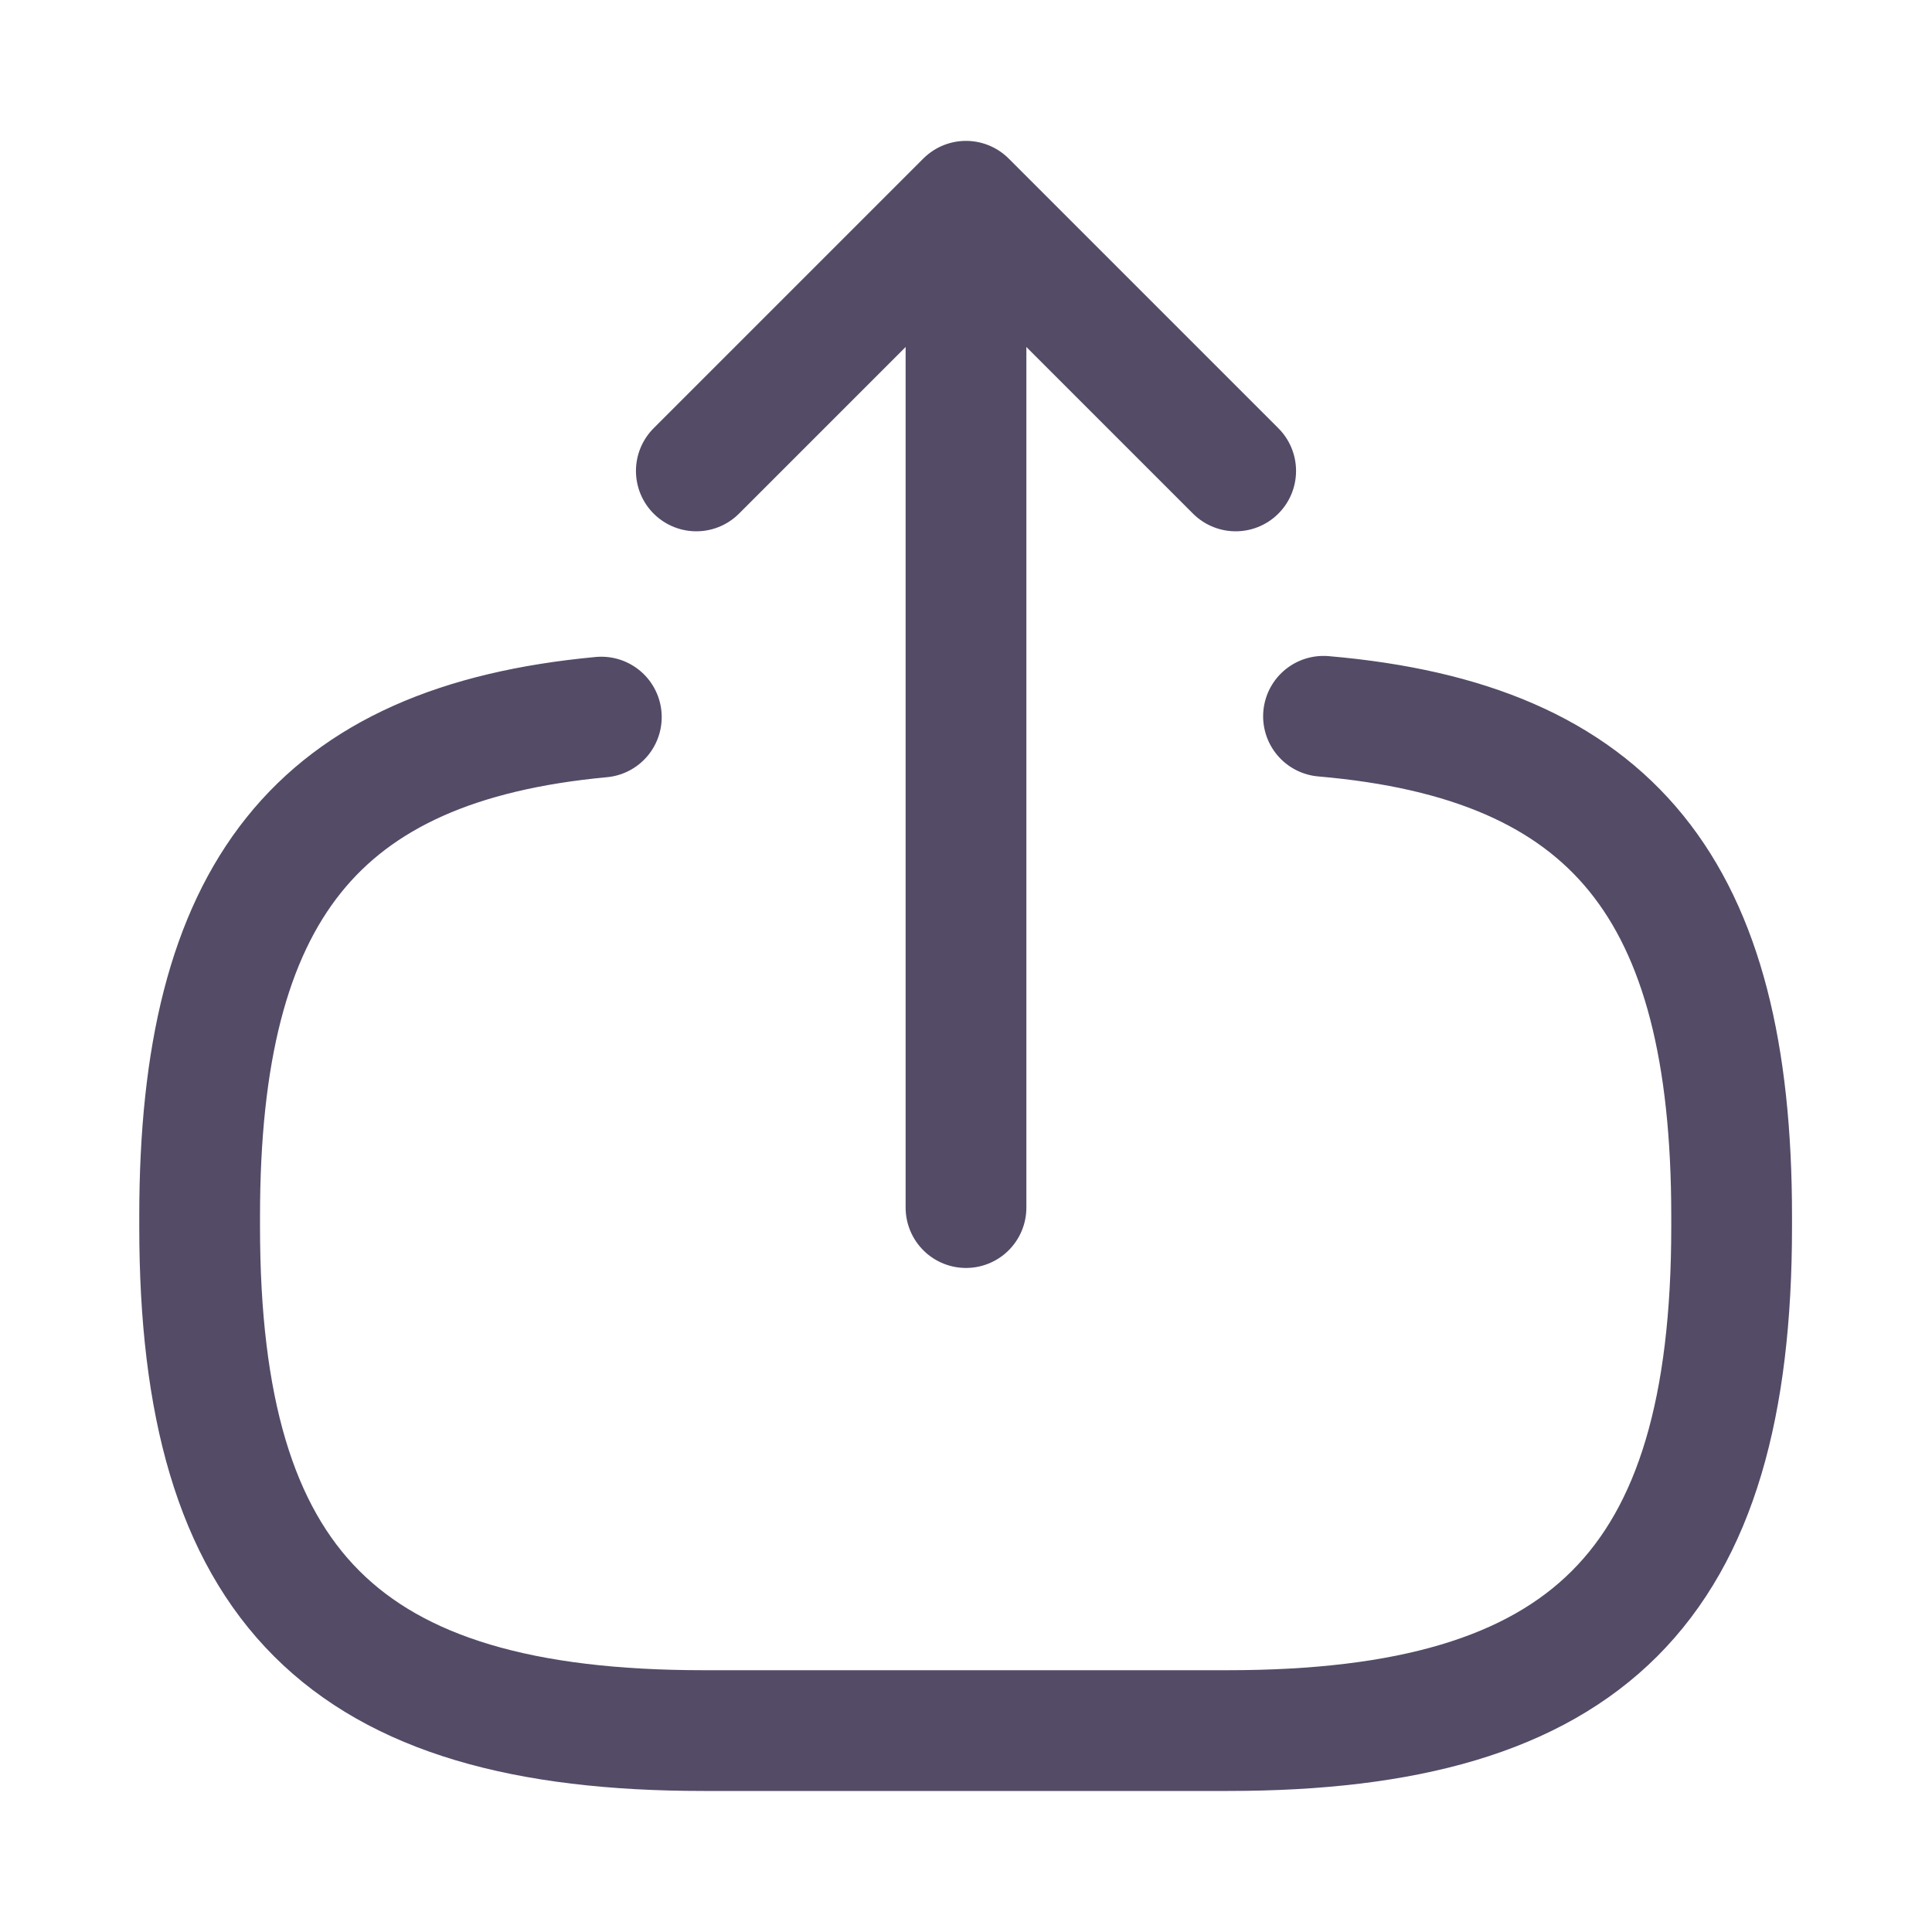
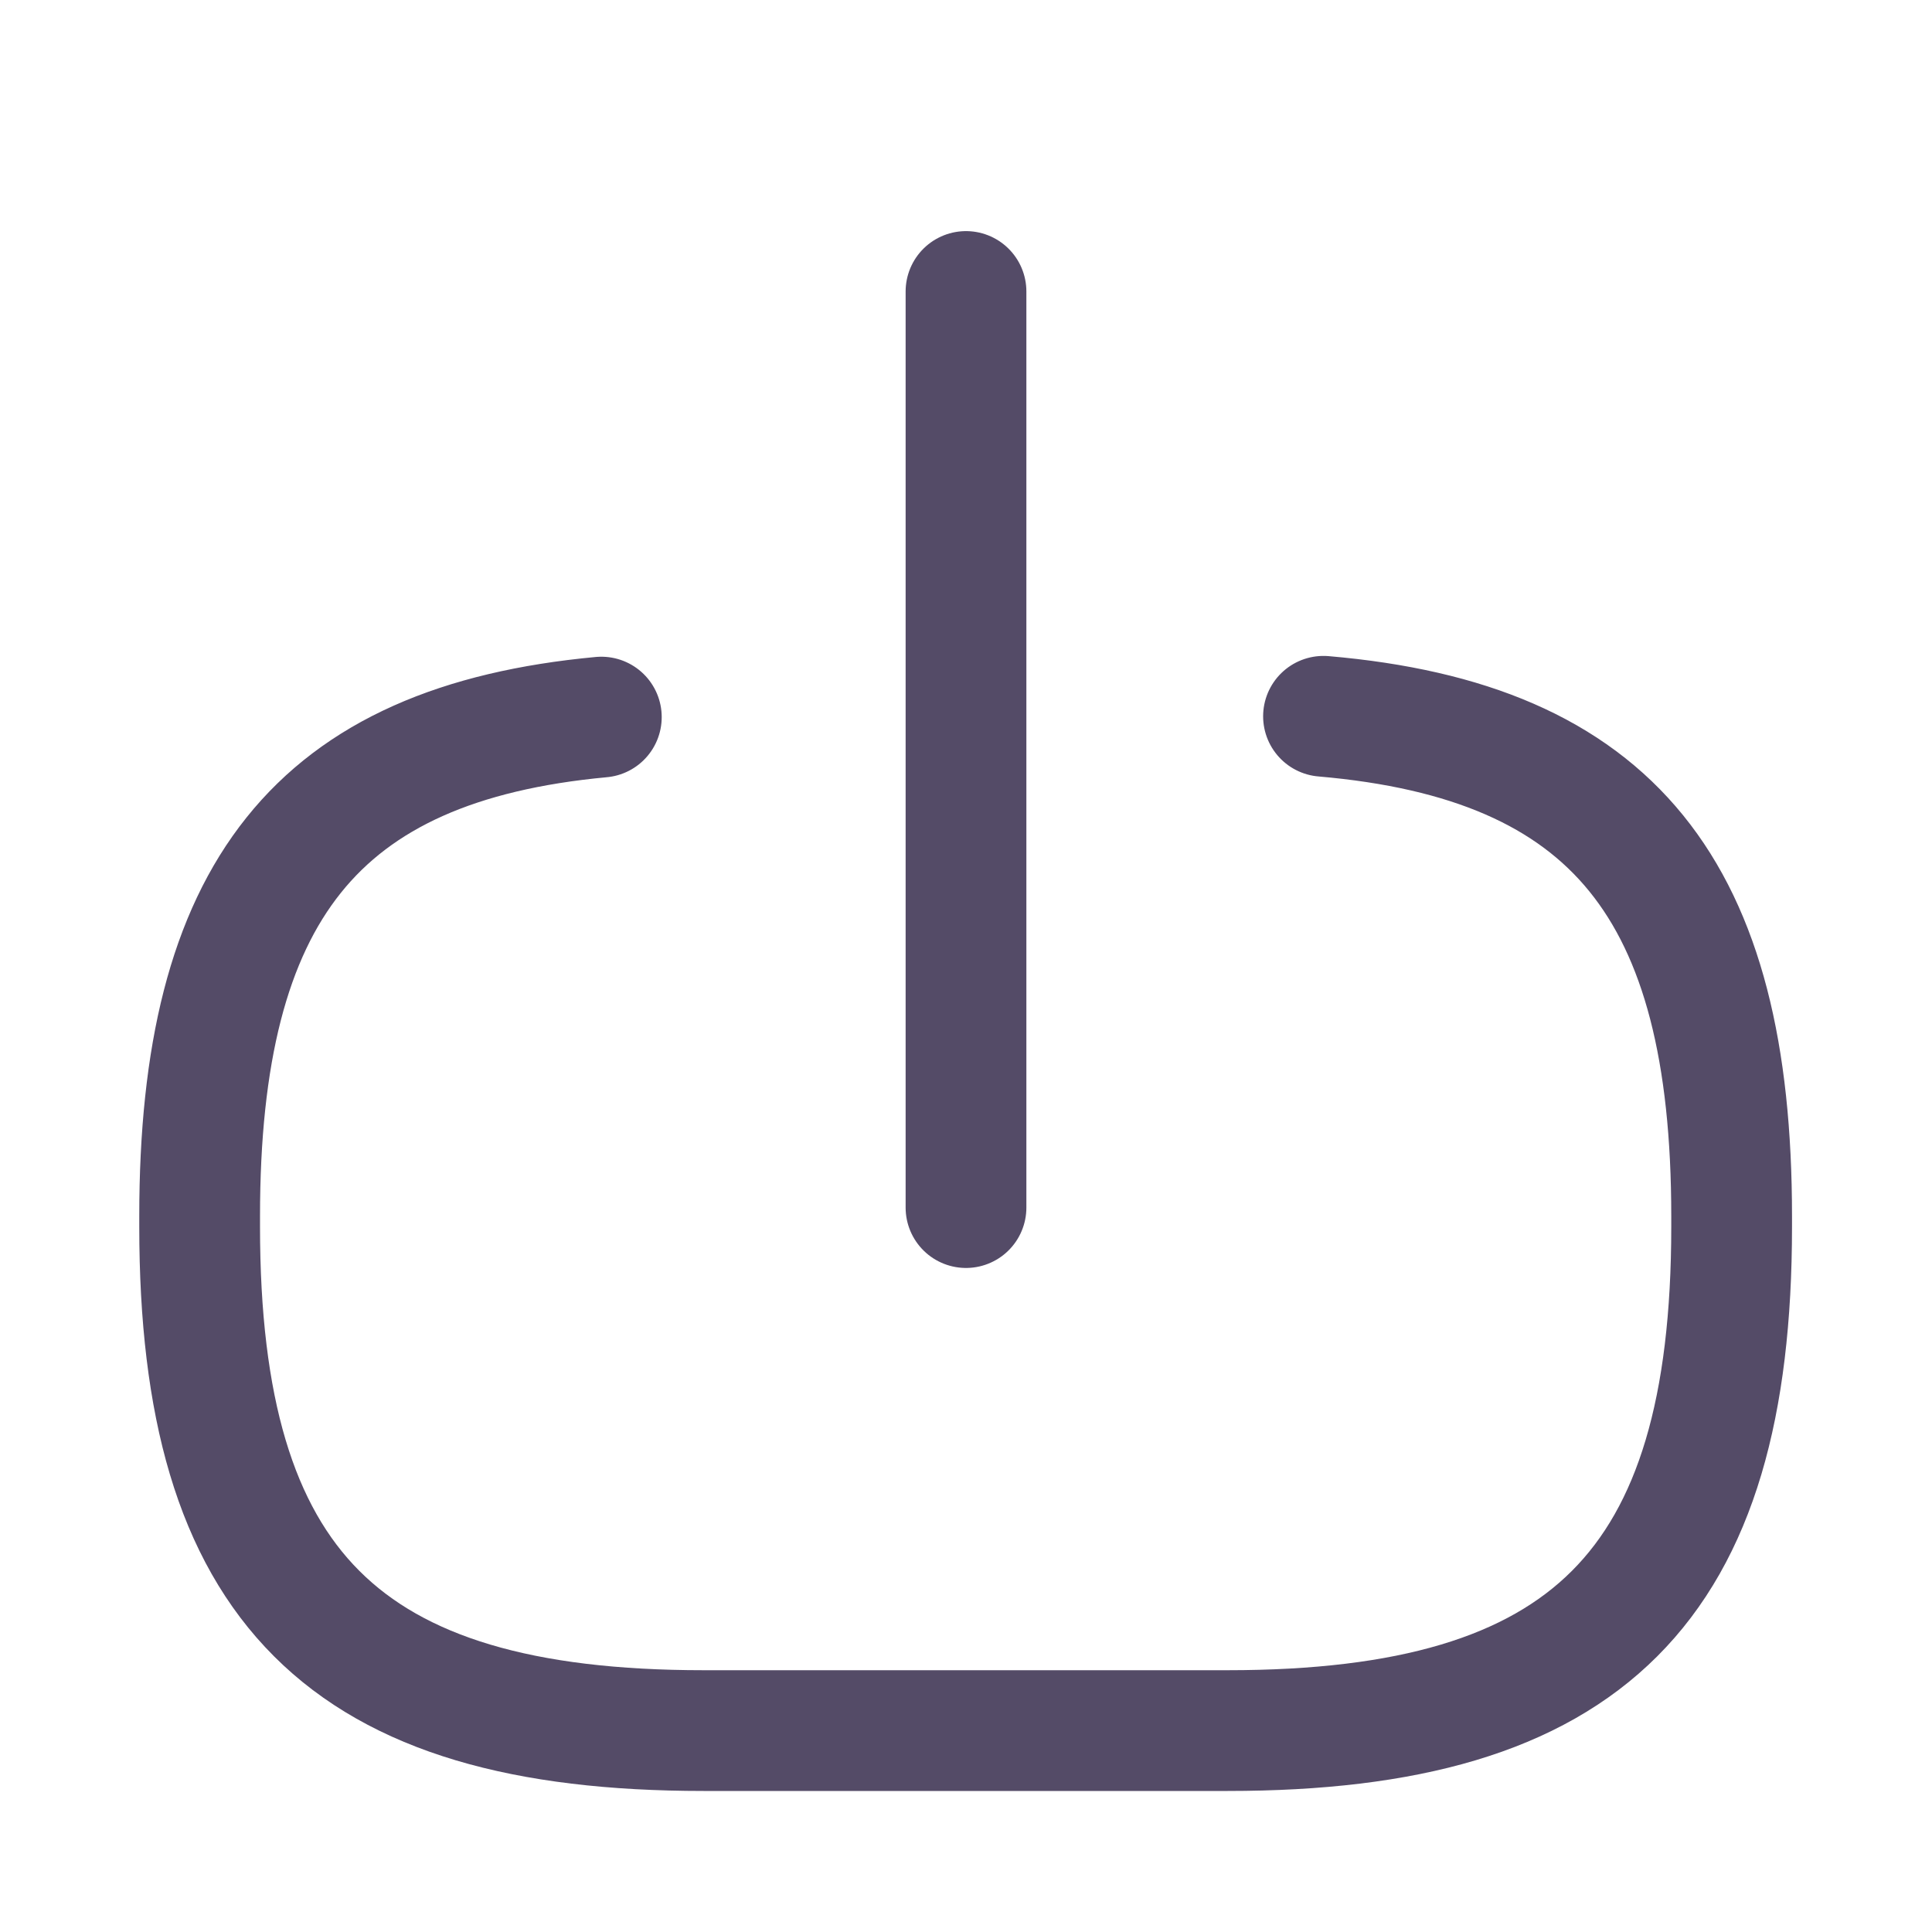
<svg xmlns="http://www.w3.org/2000/svg" width="24" height="24" viewBox="0 0 24 24" fill="none">
  <path d="M16.441 8.898C20.041 9.208 21.511 11.058 21.511 15.108V15.238C21.511 19.708 19.721 21.498 15.251 21.498H8.74C4.27 21.498 2.48 19.708 2.48 15.238V15.108C2.48 11.088 3.93 9.238 7.47 8.908" stroke="#544B67" stroke-width="1.5" stroke-linecap="round" stroke-linejoin="round" />
  <path d="M12 15.001V3.621" stroke="#544B67" stroke-width="1.5" stroke-linecap="round" stroke-linejoin="round" />
-   <path d="M15.35 5.85L12 2.5L8.65 5.85" stroke="#544B67" stroke-width="1.5" stroke-linecap="round" stroke-linejoin="round" />
</svg>